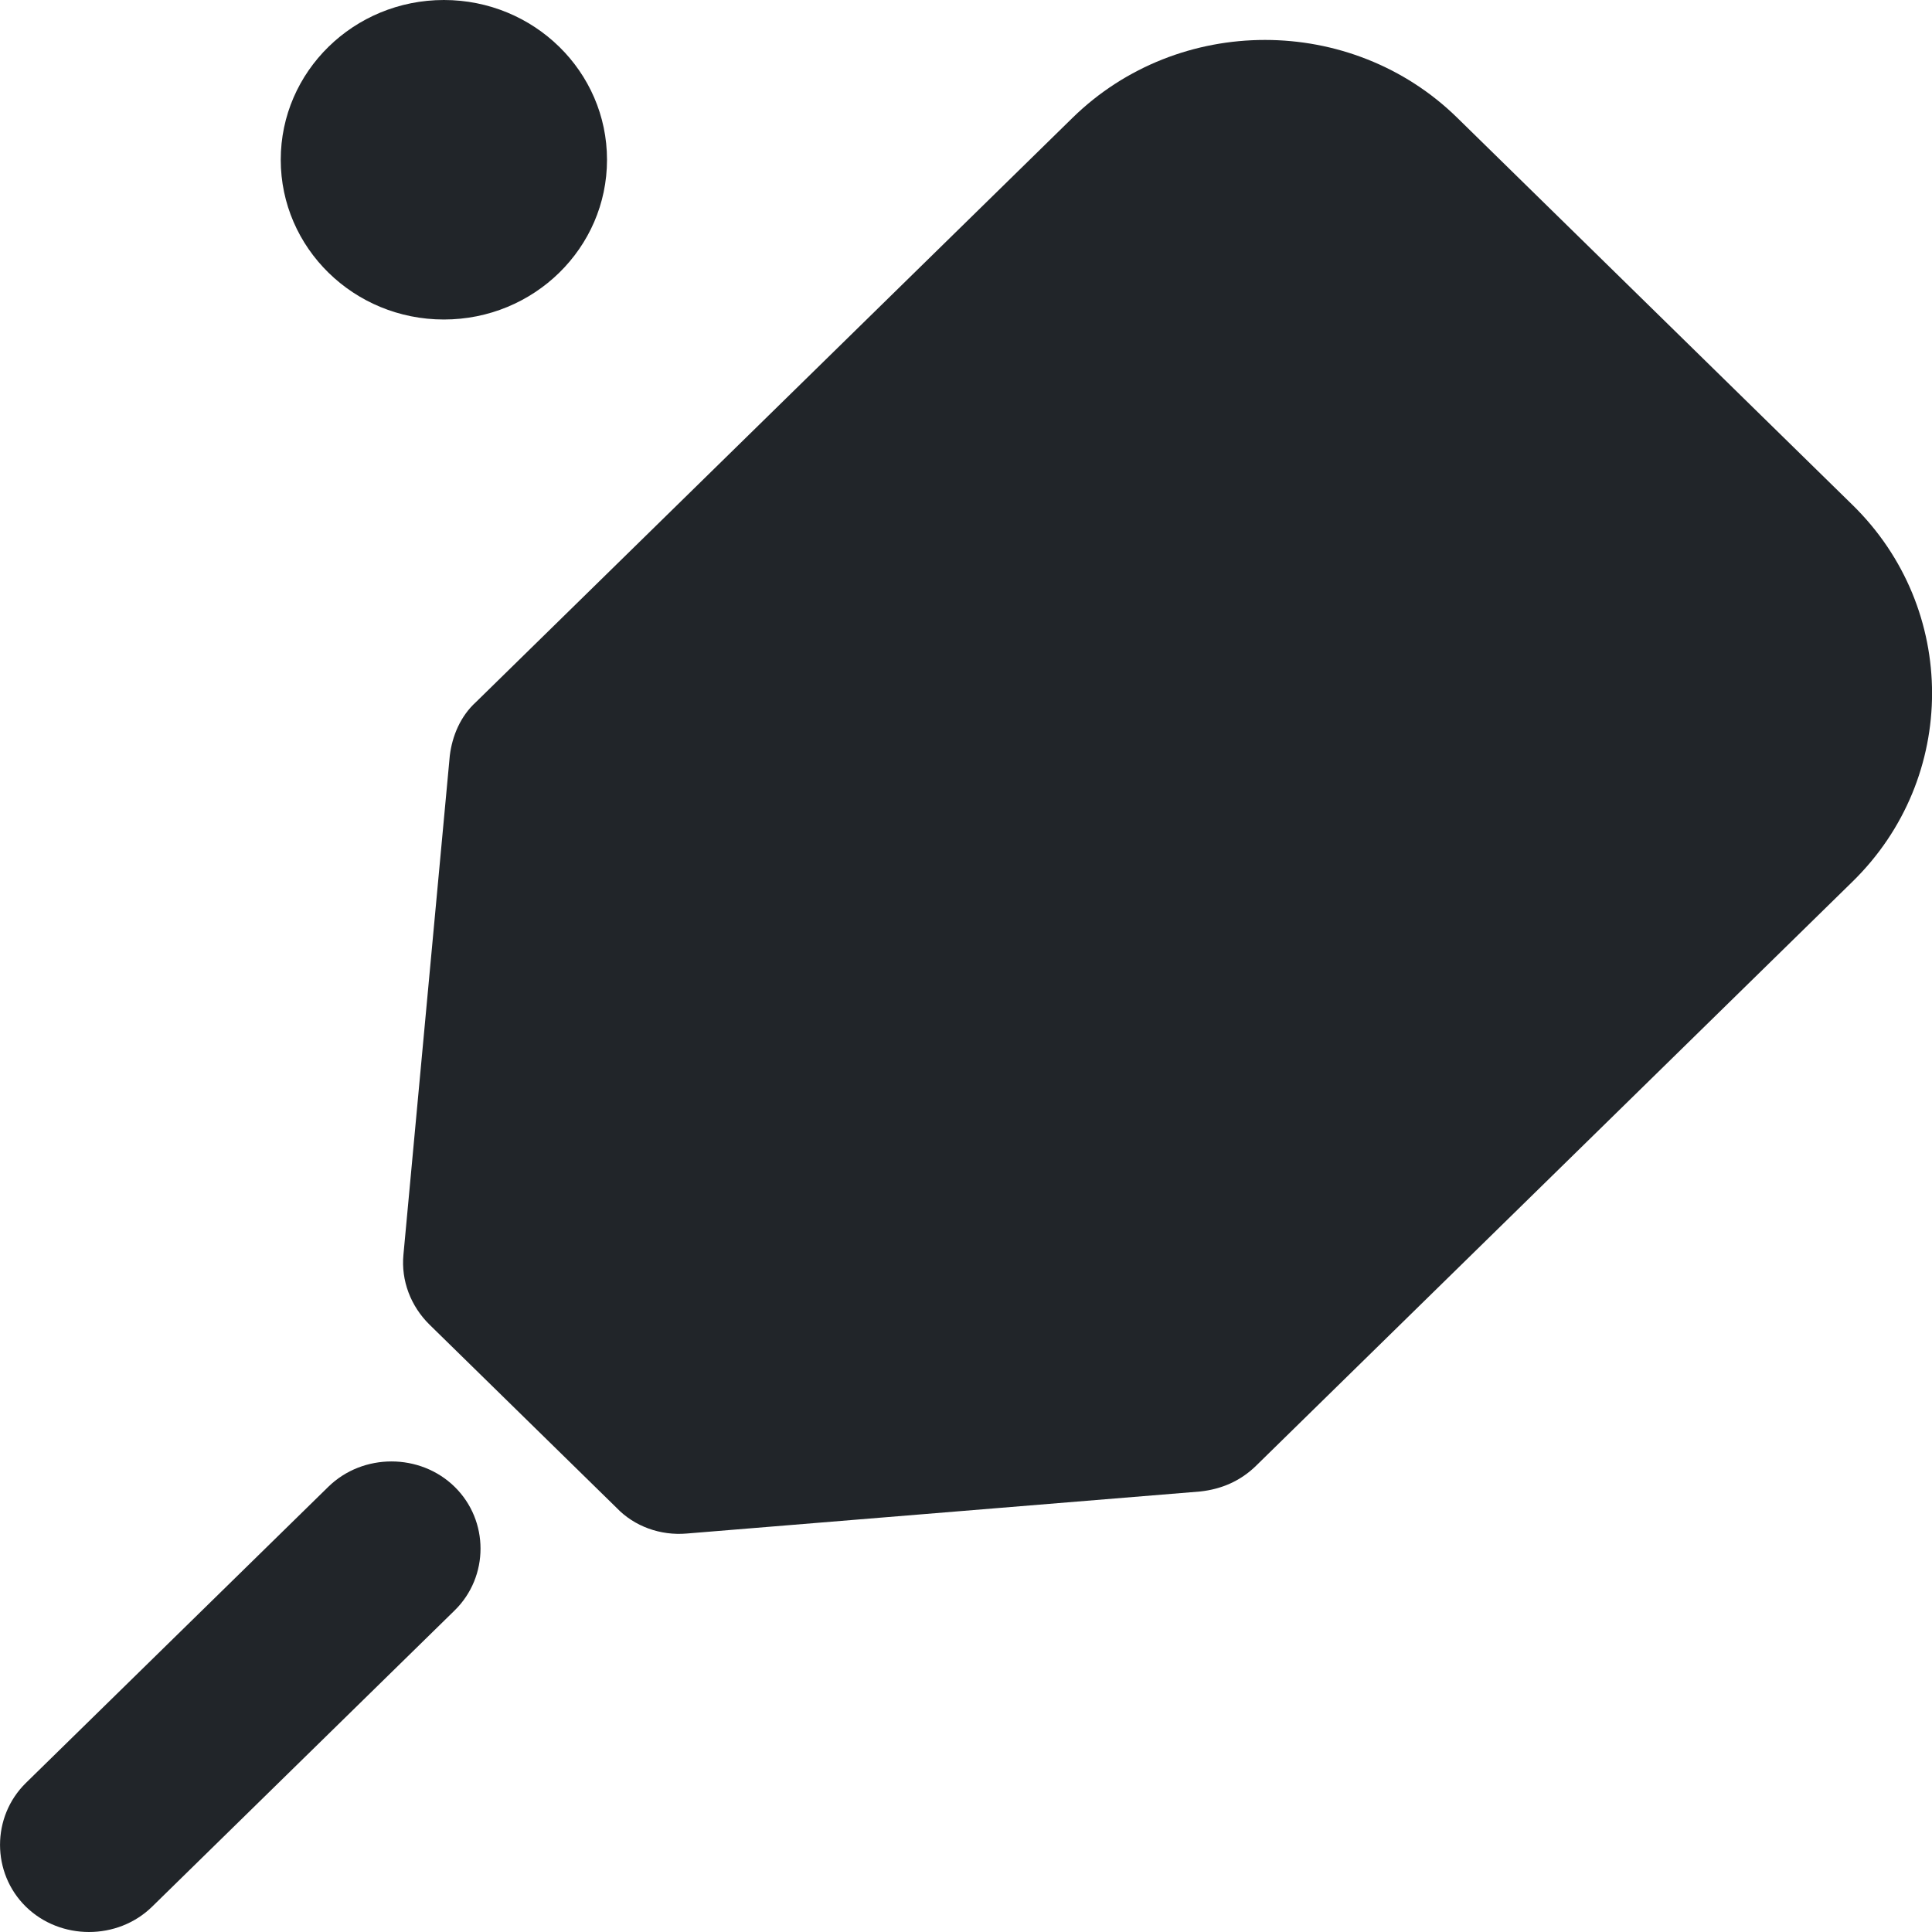
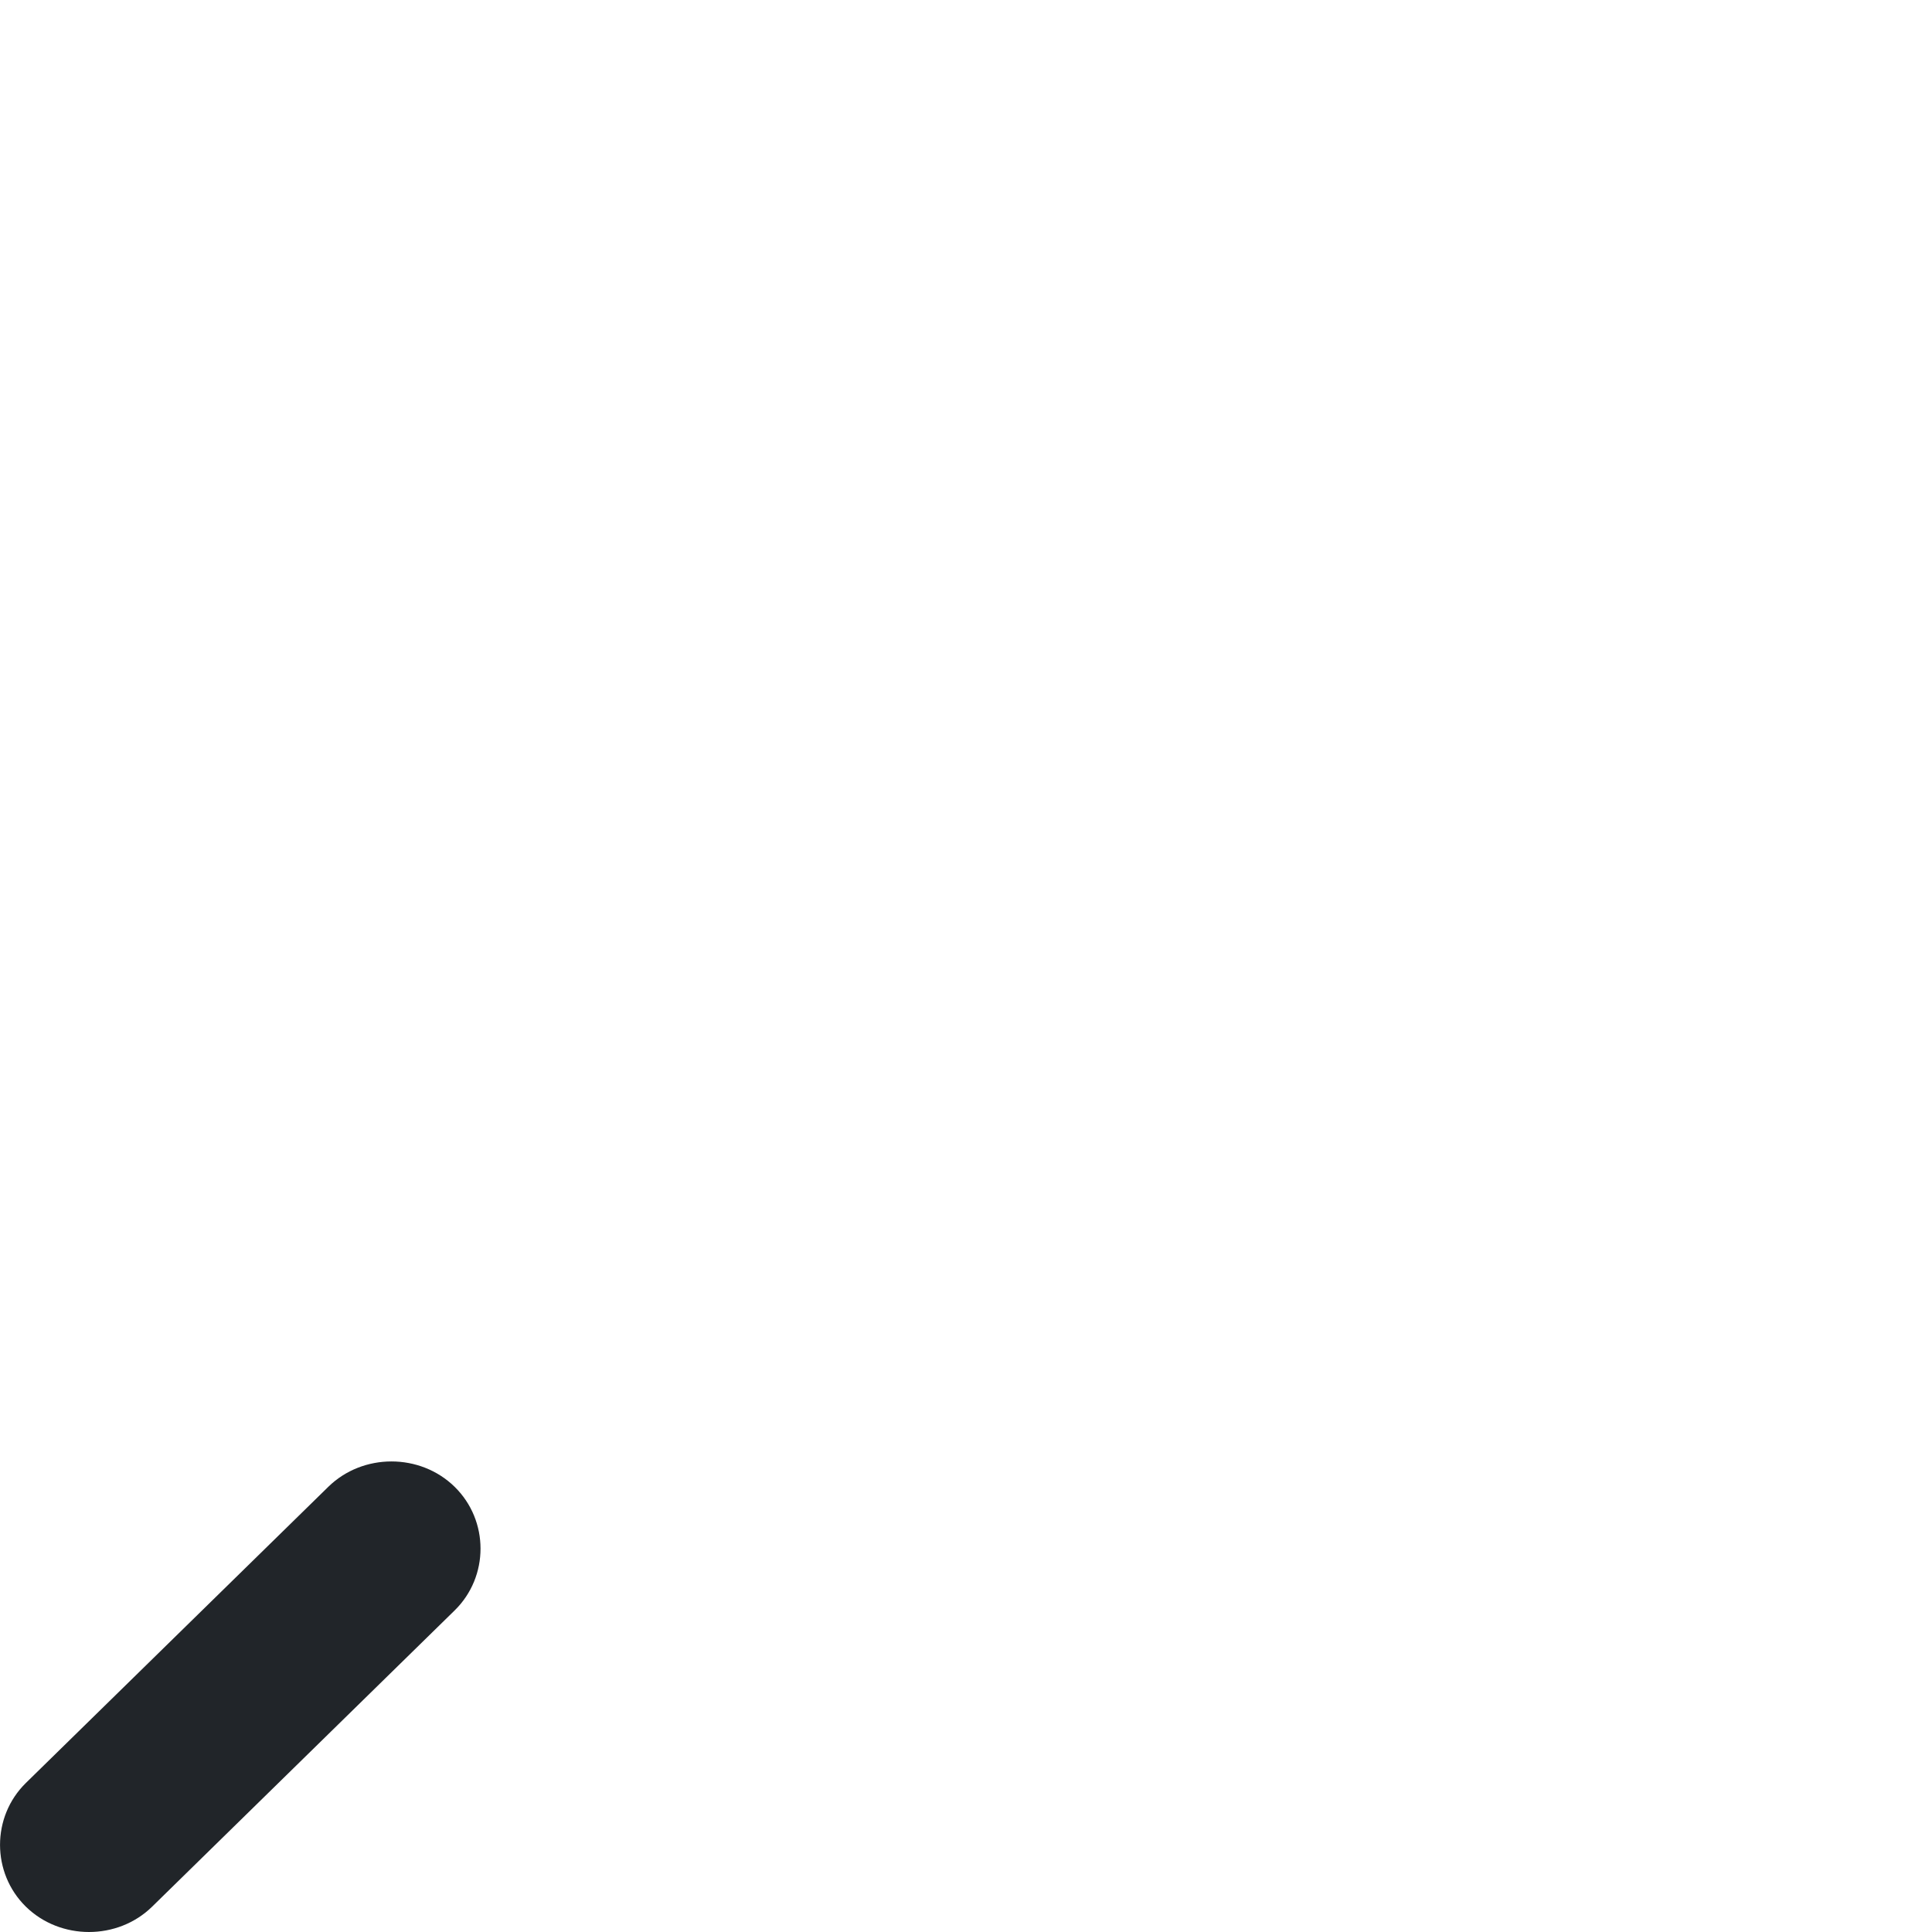
<svg xmlns="http://www.w3.org/2000/svg" width="16" height="16" viewBox="0 0 16 16" fill="none">
  <g id="vector">
    <path id="Vector" d="M0.214 15.79C-0.071 15.51 -0.071 15.046 0.214 14.766L2.719 12.313C3.005 12.033 3.479 12.033 3.765 12.313C4.051 12.593 4.051 13.057 3.765 13.337L1.26 15.79C0.974 16.07 0.5 16.07 0.214 15.79Z" fill="#212529" />
-     <path id="Vector_2" d="M3.676 2.646C4.422 2.646 5.027 2.054 5.027 1.323C5.027 0.592 4.422 0 3.676 0C2.93 0 2.325 0.592 2.325 1.323C2.325 2.054 2.93 2.646 3.676 2.646Z" fill="#212529" />
-     <path id="Vector_3" d="M5.106 12.487L3.558 10.971C3.4 10.816 3.321 10.604 3.341 10.392L3.725 6.258C3.745 6.094 3.814 5.93 3.942 5.814L8.883 0.975C9.761 0.116 11.191 0.116 12.068 0.975L15.342 4.182C16.22 5.041 16.22 6.442 15.342 7.301L10.402 12.139C10.273 12.265 10.116 12.333 9.938 12.352L5.688 12.7C5.471 12.719 5.254 12.642 5.106 12.487Z" fill="#212529" />
  </g>
</svg>